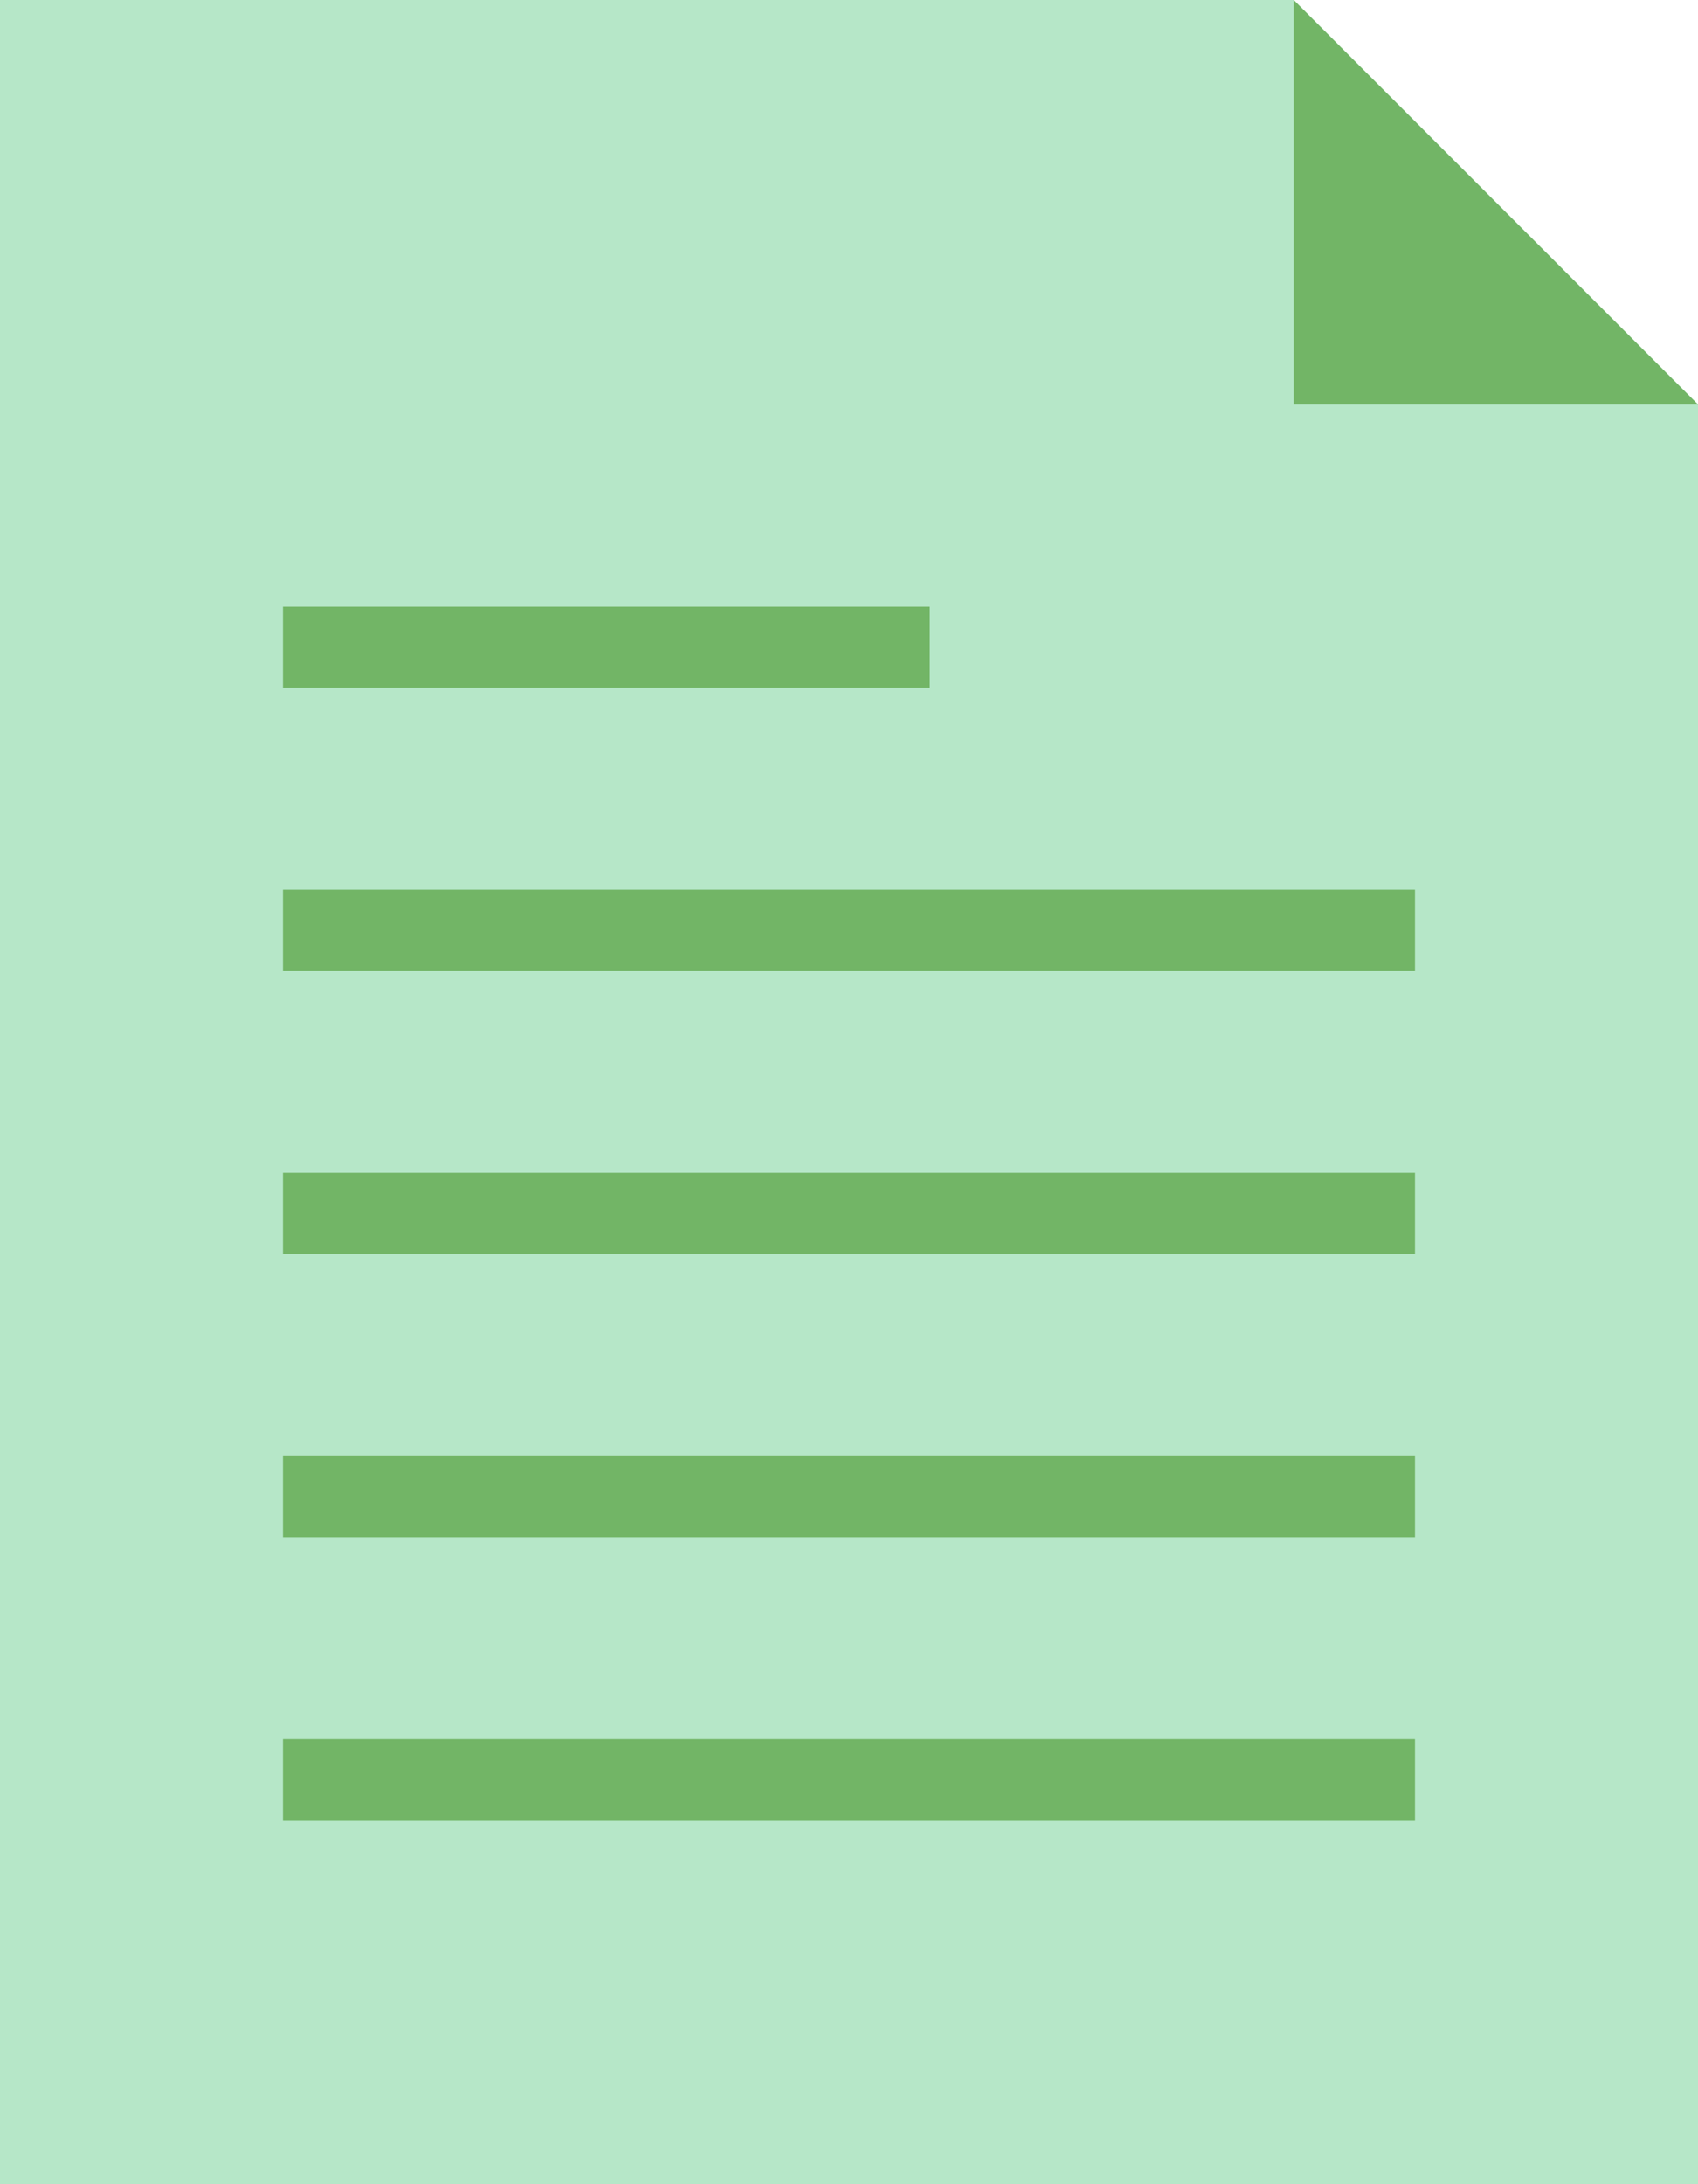
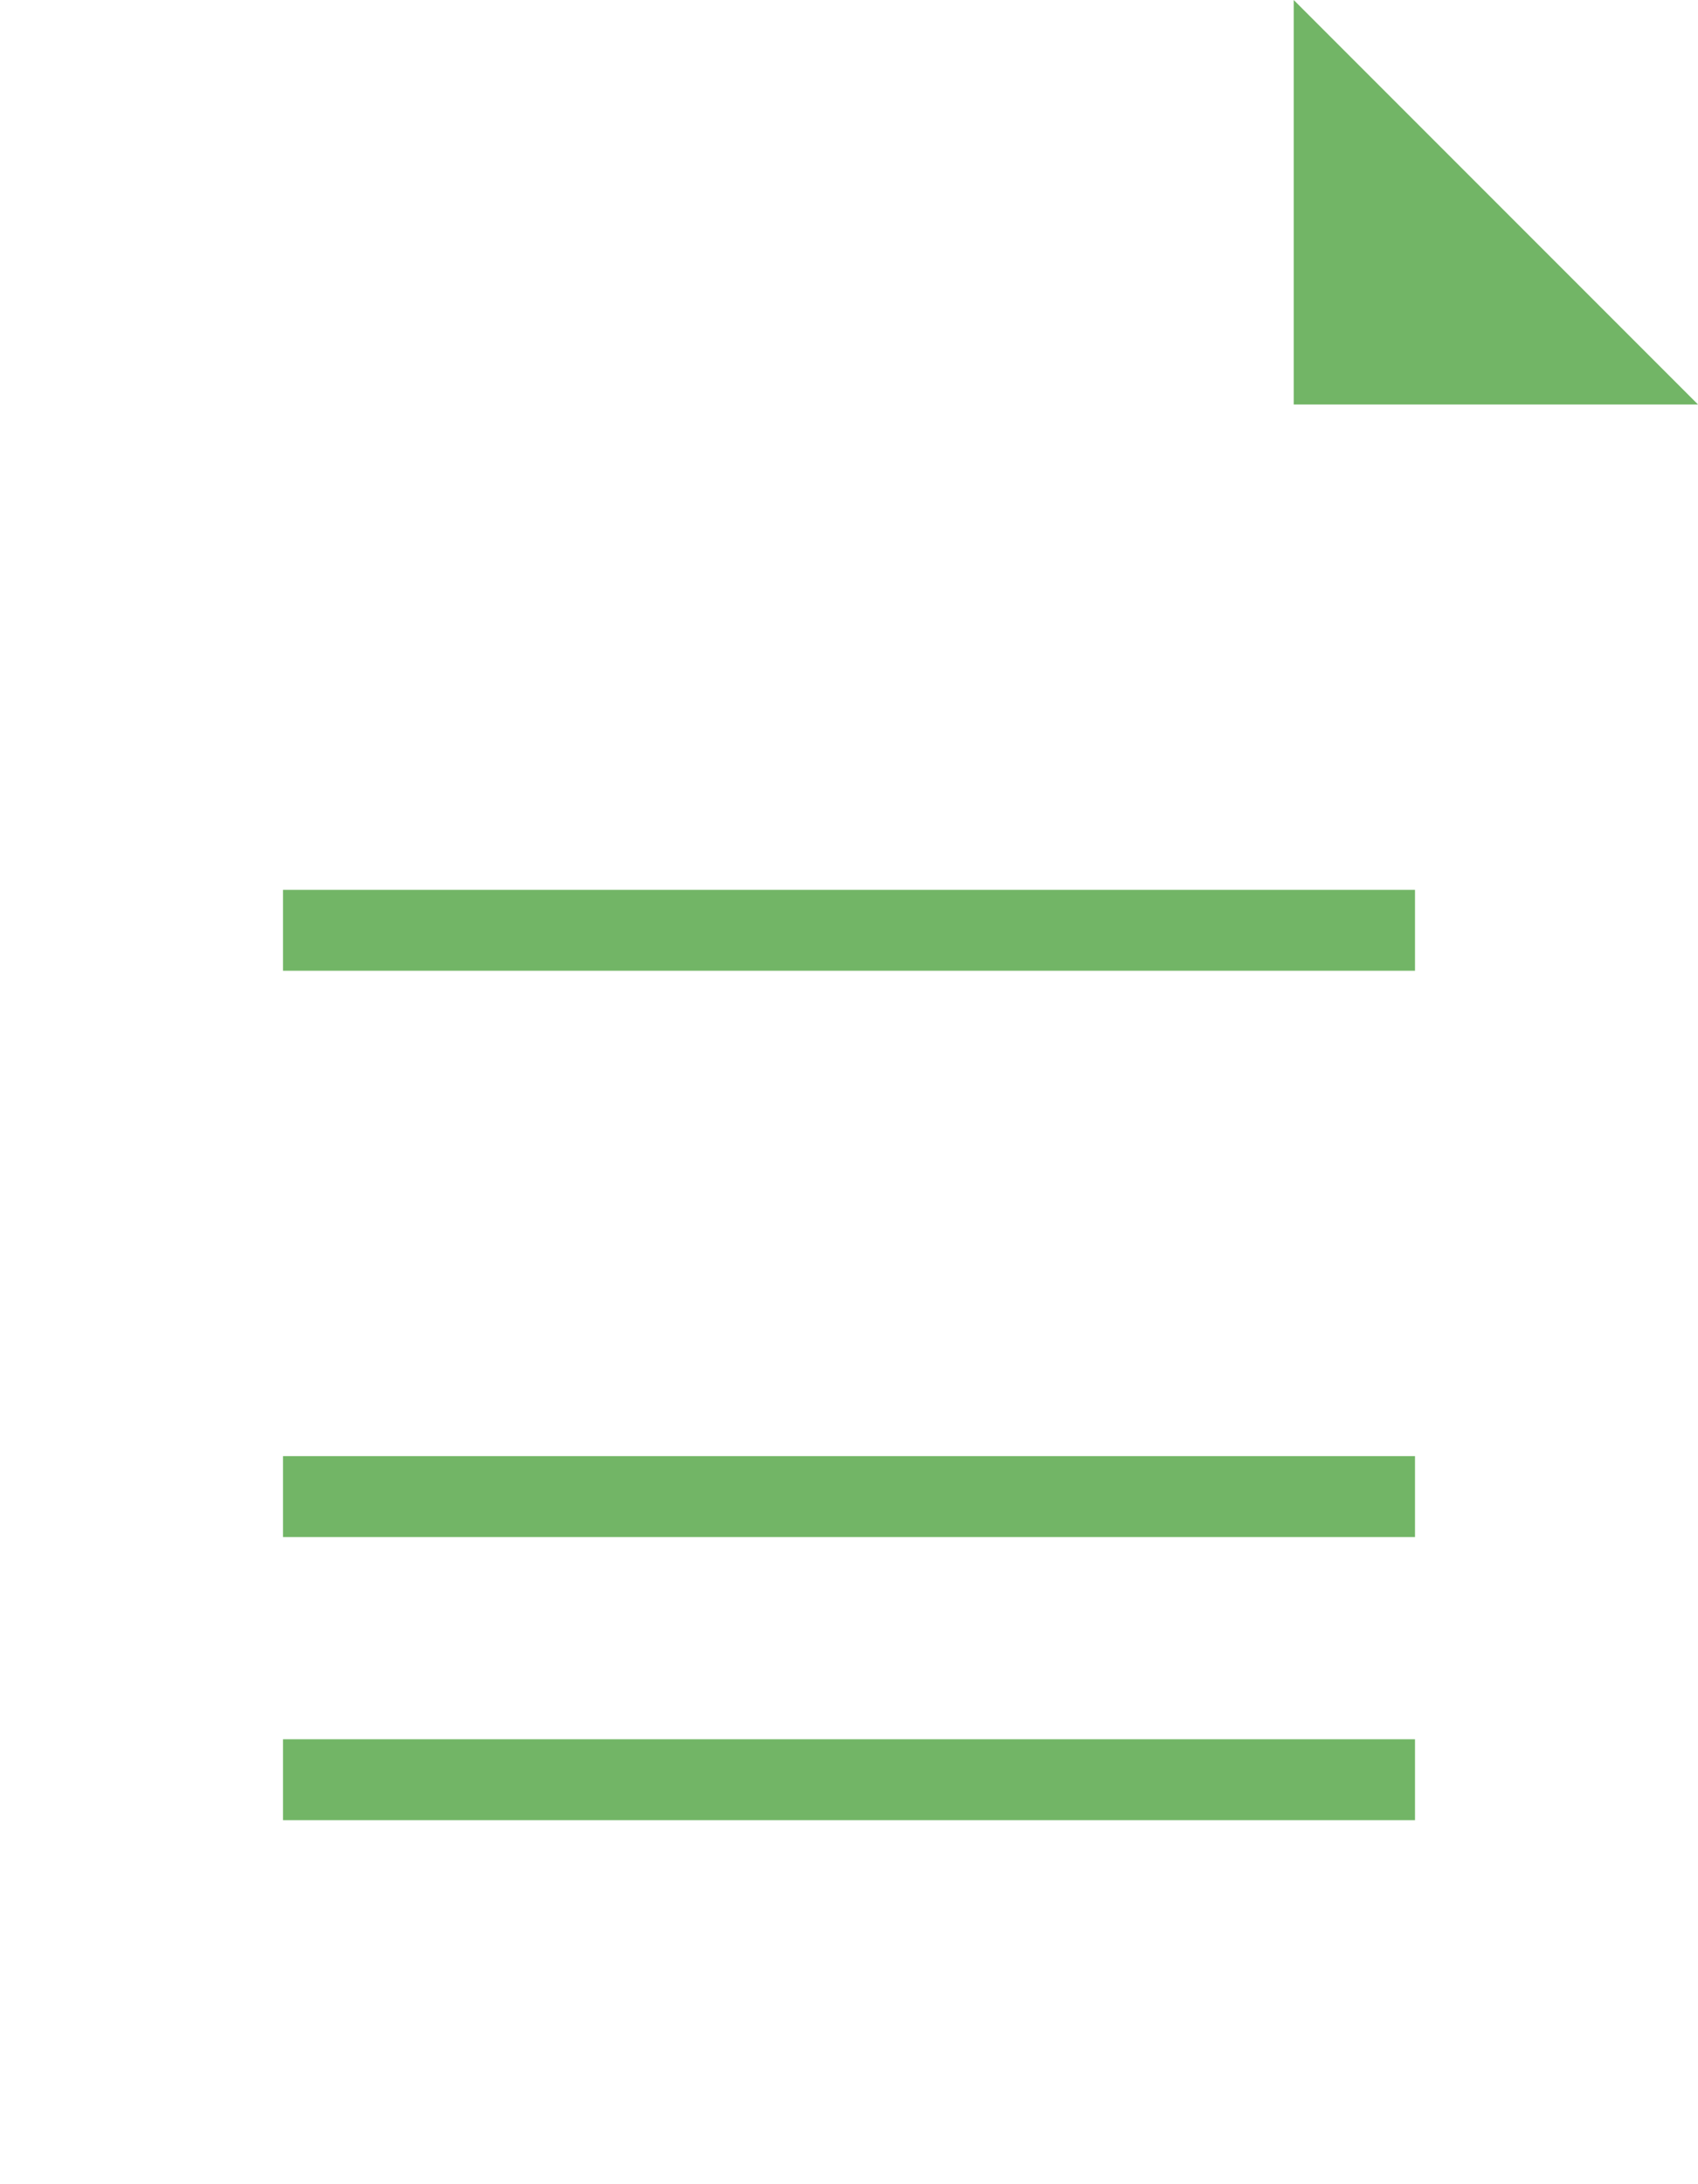
<svg xmlns="http://www.w3.org/2000/svg" width="42" height="54" viewBox="0 0 42 54" fill="none">
-   <path d="M0 54V0H32L42 10V54H0Z" fill="#B6E7C8" />
-   <path d="M23 15H7V17H23V15Z" fill="#72B566" />
  <path d="M35 22H7V24H35V22Z" fill="#72B566" />
-   <path d="M35 29H7V31H35V29Z" fill="#72B566" />
  <path d="M35 36H7V38H35V36Z" fill="#72B566" />
  <path d="M35 43H7V45H35V43Z" fill="#72B566" />
  <path d="M42 10H32V0L42 10Z" fill="#72B566" />
</svg>